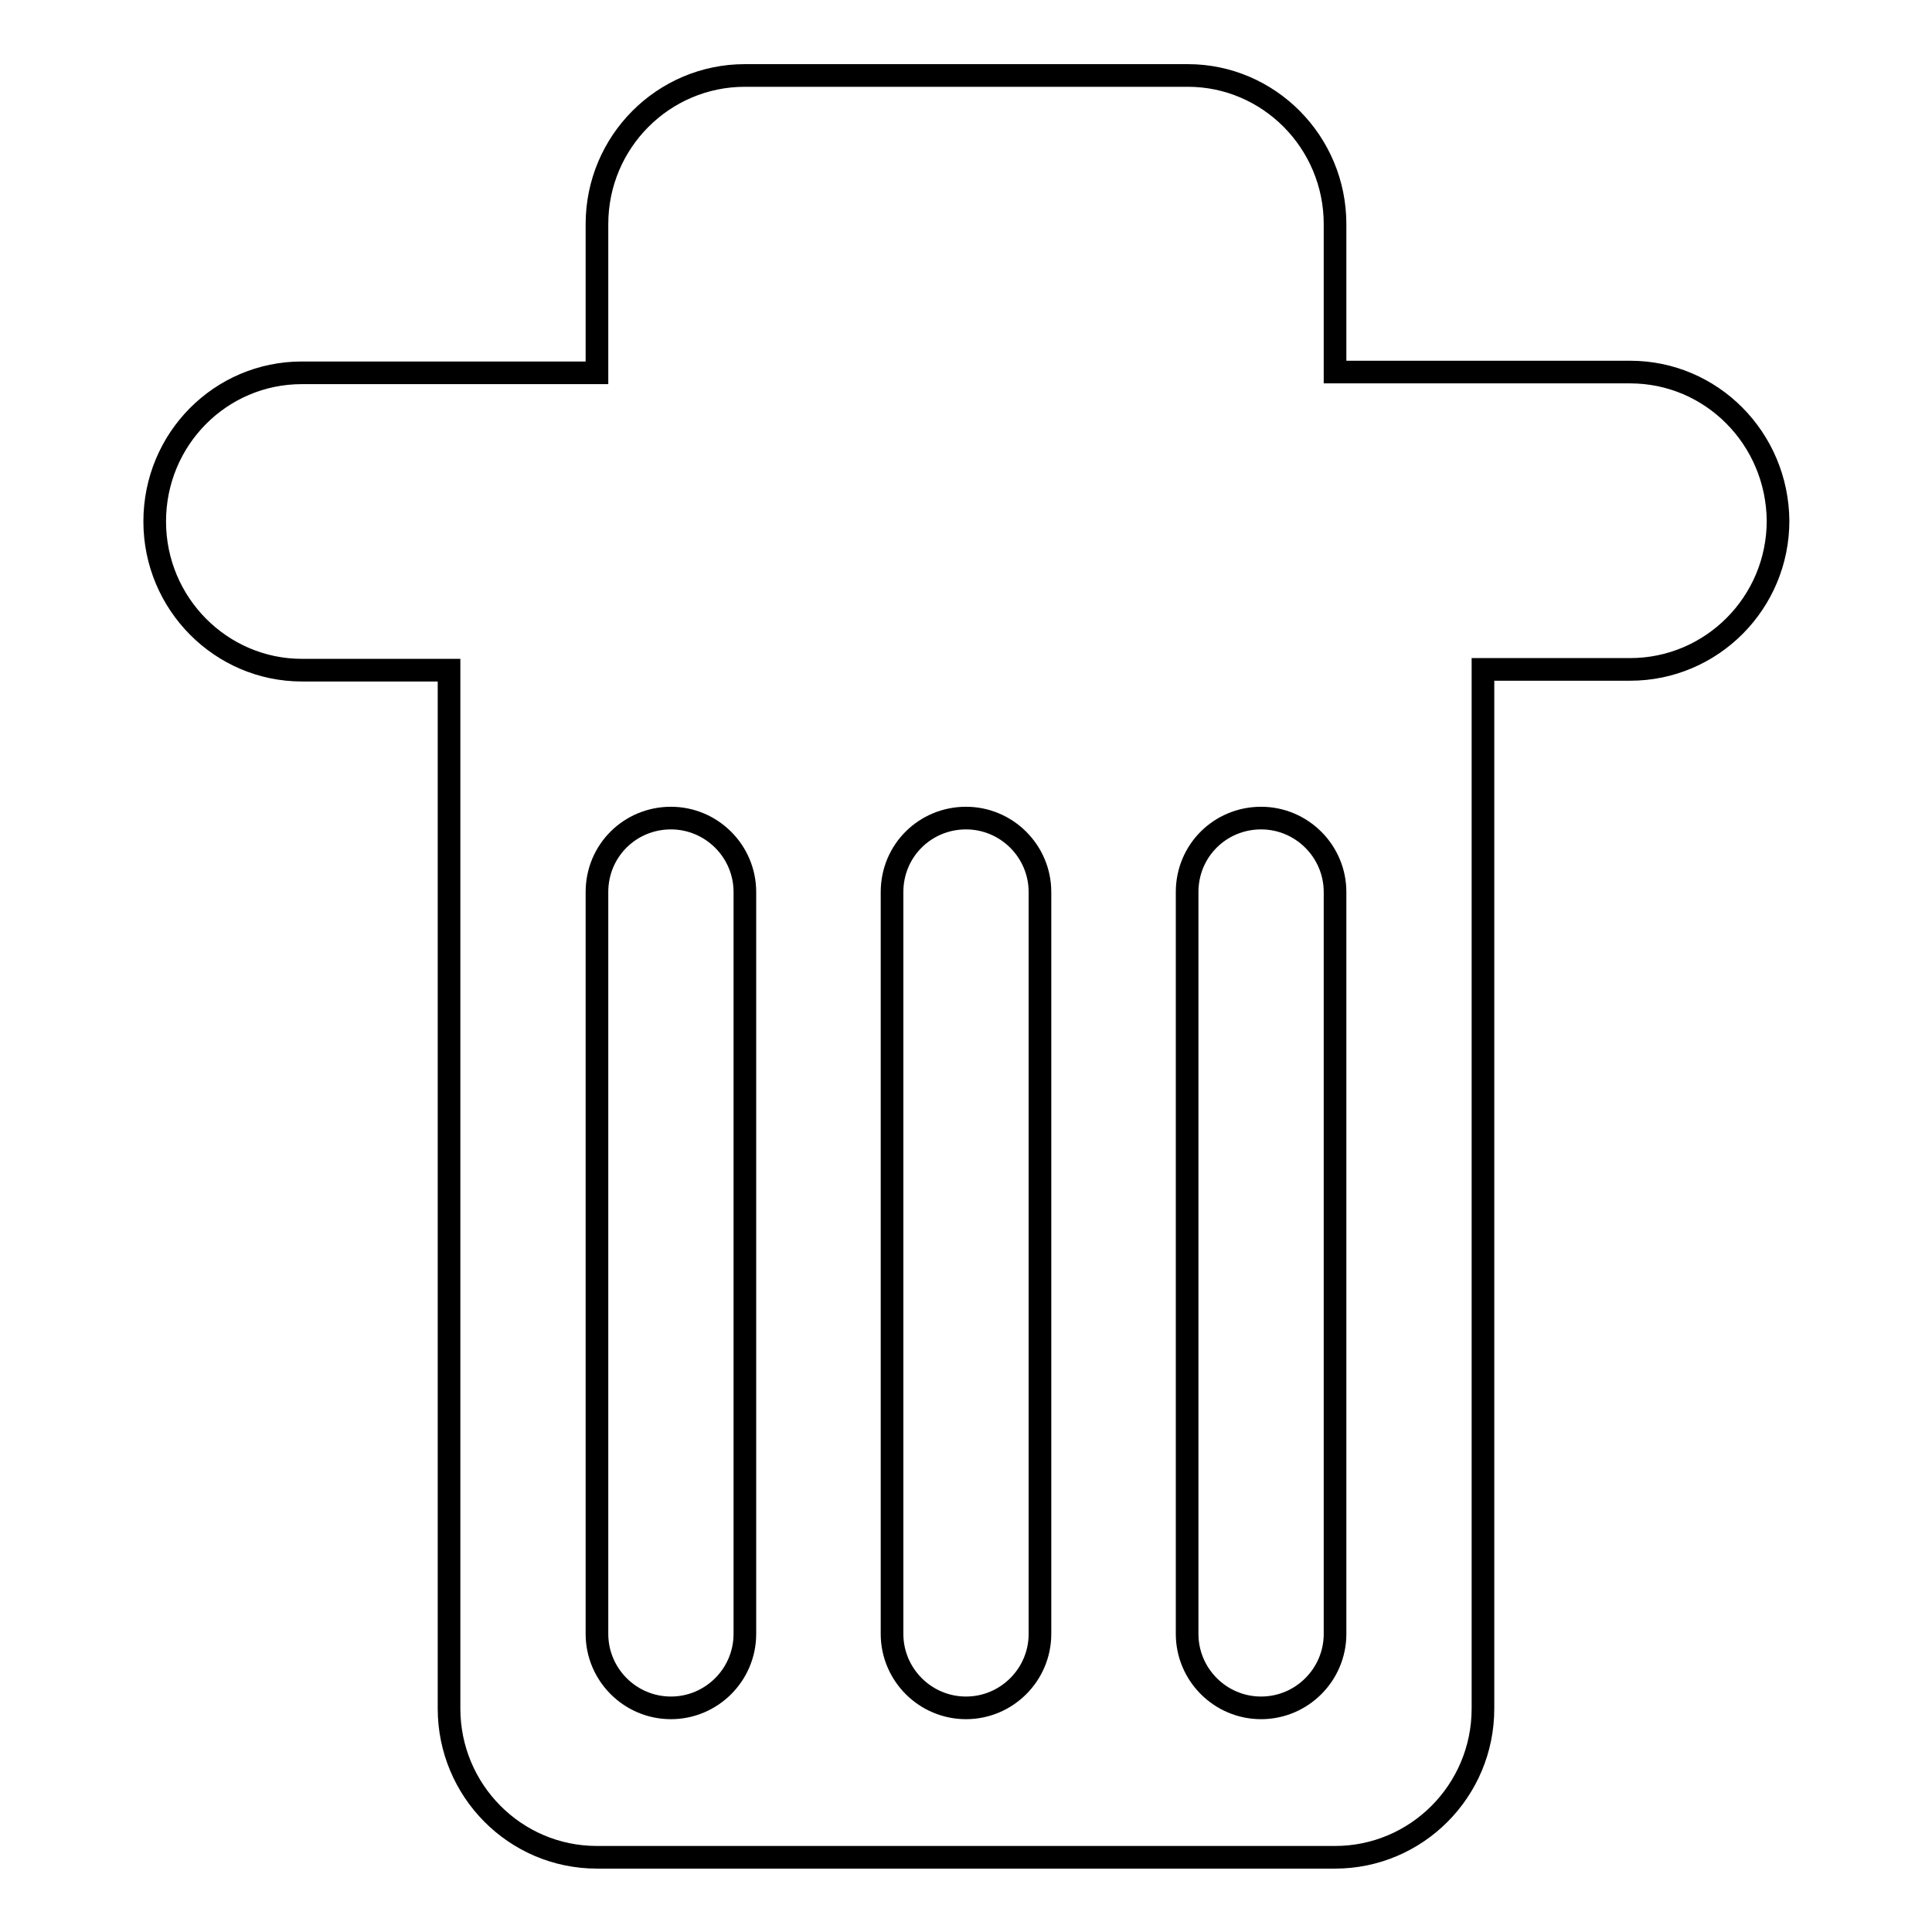
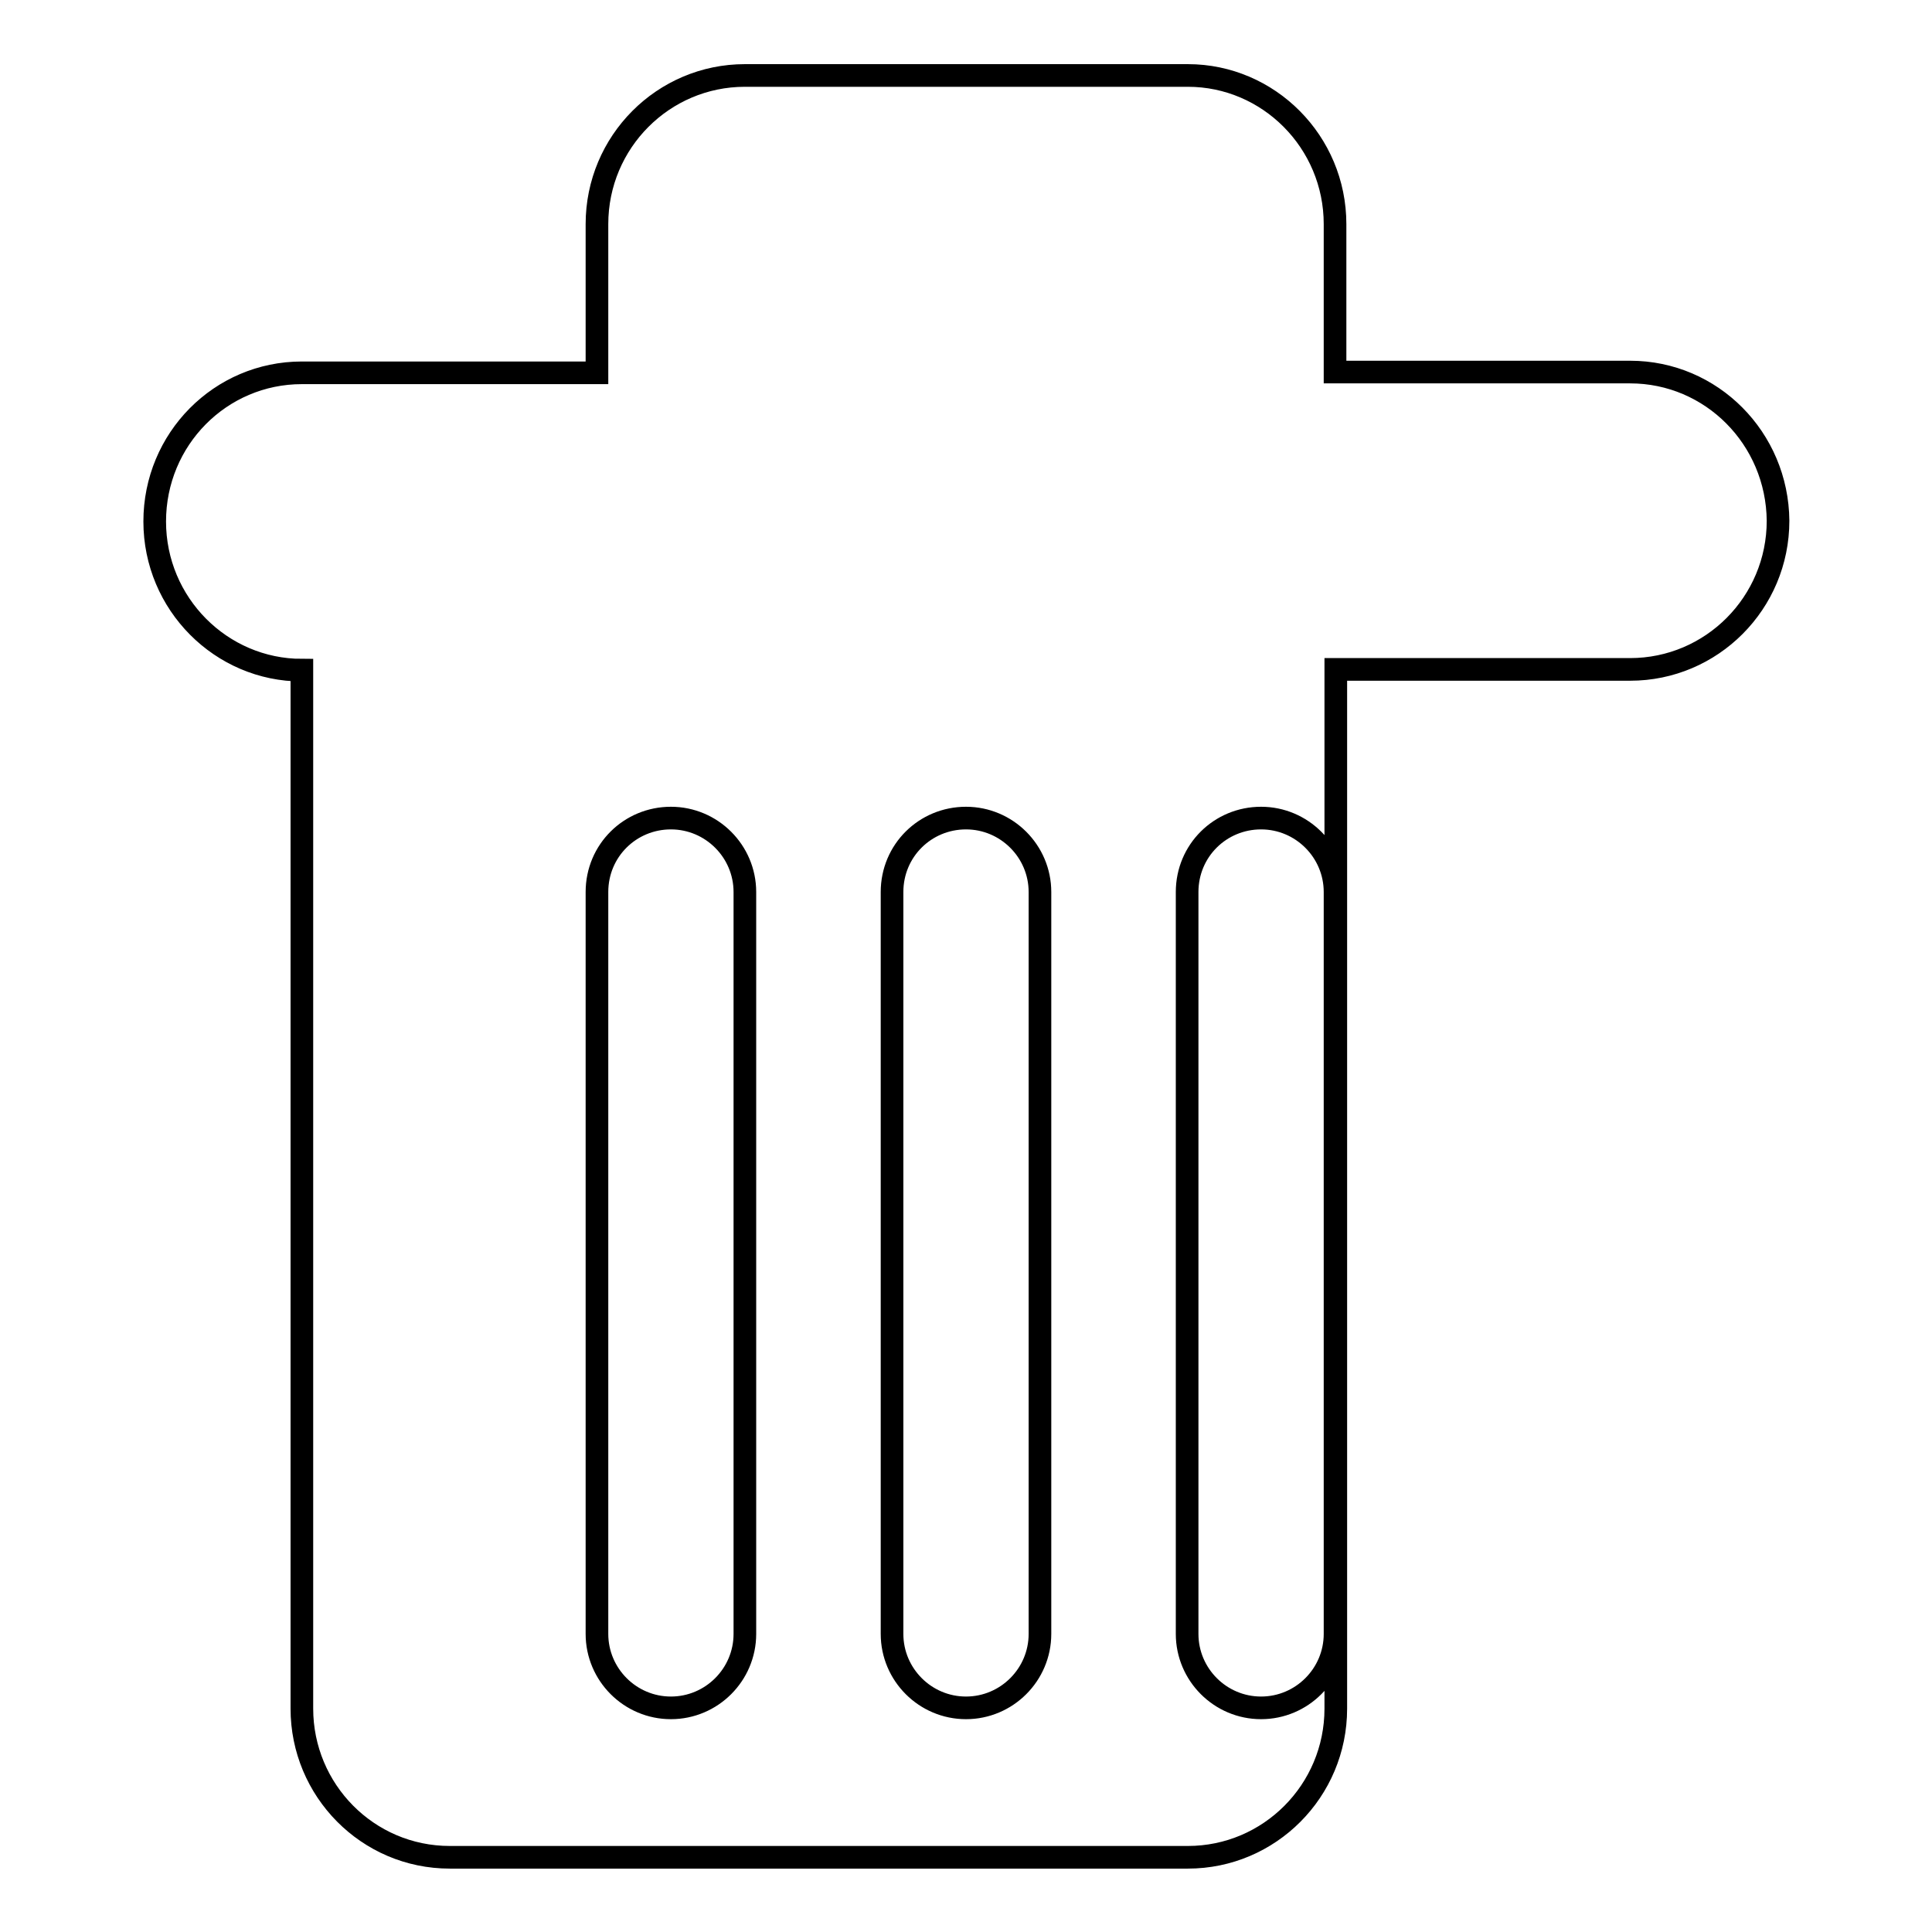
<svg xmlns="http://www.w3.org/2000/svg" version="1.1" x="0px" y="0px" viewBox="0 0 256 256" enable-background="new 0 0 256 256" xml:space="preserve">
  <g>
    <g>
-       <path stroke-width="3" fill-opacity="0" stroke="#000000" d="M216,49.3h-39.1V29.7c0-10.9-8.8-19.7-19.5-19.7H98.7c-10.8,0-19.6,8.8-19.6,19.7v19.7H40c-10.8,0-19.5,8.8-19.5,19.7c0,10.9,8.8,19.7,19.5,19.7h19.5v137.6c0,10.8,8.7,19.7,19.6,19.7h97.8c10.8,0,19.6-8.8,19.6-19.7V88.7H216c10.8,0,19.6-8.8,19.6-19.7C235.5,58.1,226.8,49.3,216,49.3z M98.7,216.5c0,5.4-4.4,9.8-9.8,9.8s-9.8-4.4-9.8-9.8v-98.3c0-5.5,4.4-9.8,9.8-9.8s9.8,4.4,9.8,9.8V216.5z M137.8,216.5c0,5.4-4.4,9.8-9.8,9.8s-9.8-4.4-9.8-9.8v-98.3c0-5.5,4.4-9.8,9.8-9.8s9.8,4.4,9.8,9.8V216.5z M176.9,216.5c0,5.4-4.4,9.8-9.8,9.8c-5.4,0-9.8-4.4-9.8-9.8v-98.3c0-5.5,4.4-9.8,9.8-9.8c5.4,0,9.8,4.4,9.8,9.8V216.5z" />
+       <path stroke-width="3" fill-opacity="0" stroke="#000000" d="M216,49.3h-39.1V29.7c0-10.9-8.8-19.7-19.5-19.7H98.7c-10.8,0-19.6,8.8-19.6,19.7v19.7H40c-10.8,0-19.5,8.8-19.5,19.7c0,10.9,8.8,19.7,19.5,19.7v137.6c0,10.8,8.7,19.7,19.6,19.7h97.8c10.8,0,19.6-8.8,19.6-19.7V88.7H216c10.8,0,19.6-8.8,19.6-19.7C235.5,58.1,226.8,49.3,216,49.3z M98.7,216.5c0,5.4-4.4,9.8-9.8,9.8s-9.8-4.4-9.8-9.8v-98.3c0-5.5,4.4-9.8,9.8-9.8s9.8,4.4,9.8,9.8V216.5z M137.8,216.5c0,5.4-4.4,9.8-9.8,9.8s-9.8-4.4-9.8-9.8v-98.3c0-5.5,4.4-9.8,9.8-9.8s9.8,4.4,9.8,9.8V216.5z M176.9,216.5c0,5.4-4.4,9.8-9.8,9.8c-5.4,0-9.8-4.4-9.8-9.8v-98.3c0-5.5,4.4-9.8,9.8-9.8c5.4,0,9.8,4.4,9.8,9.8V216.5z" />
    </g>
  </g>
</svg>